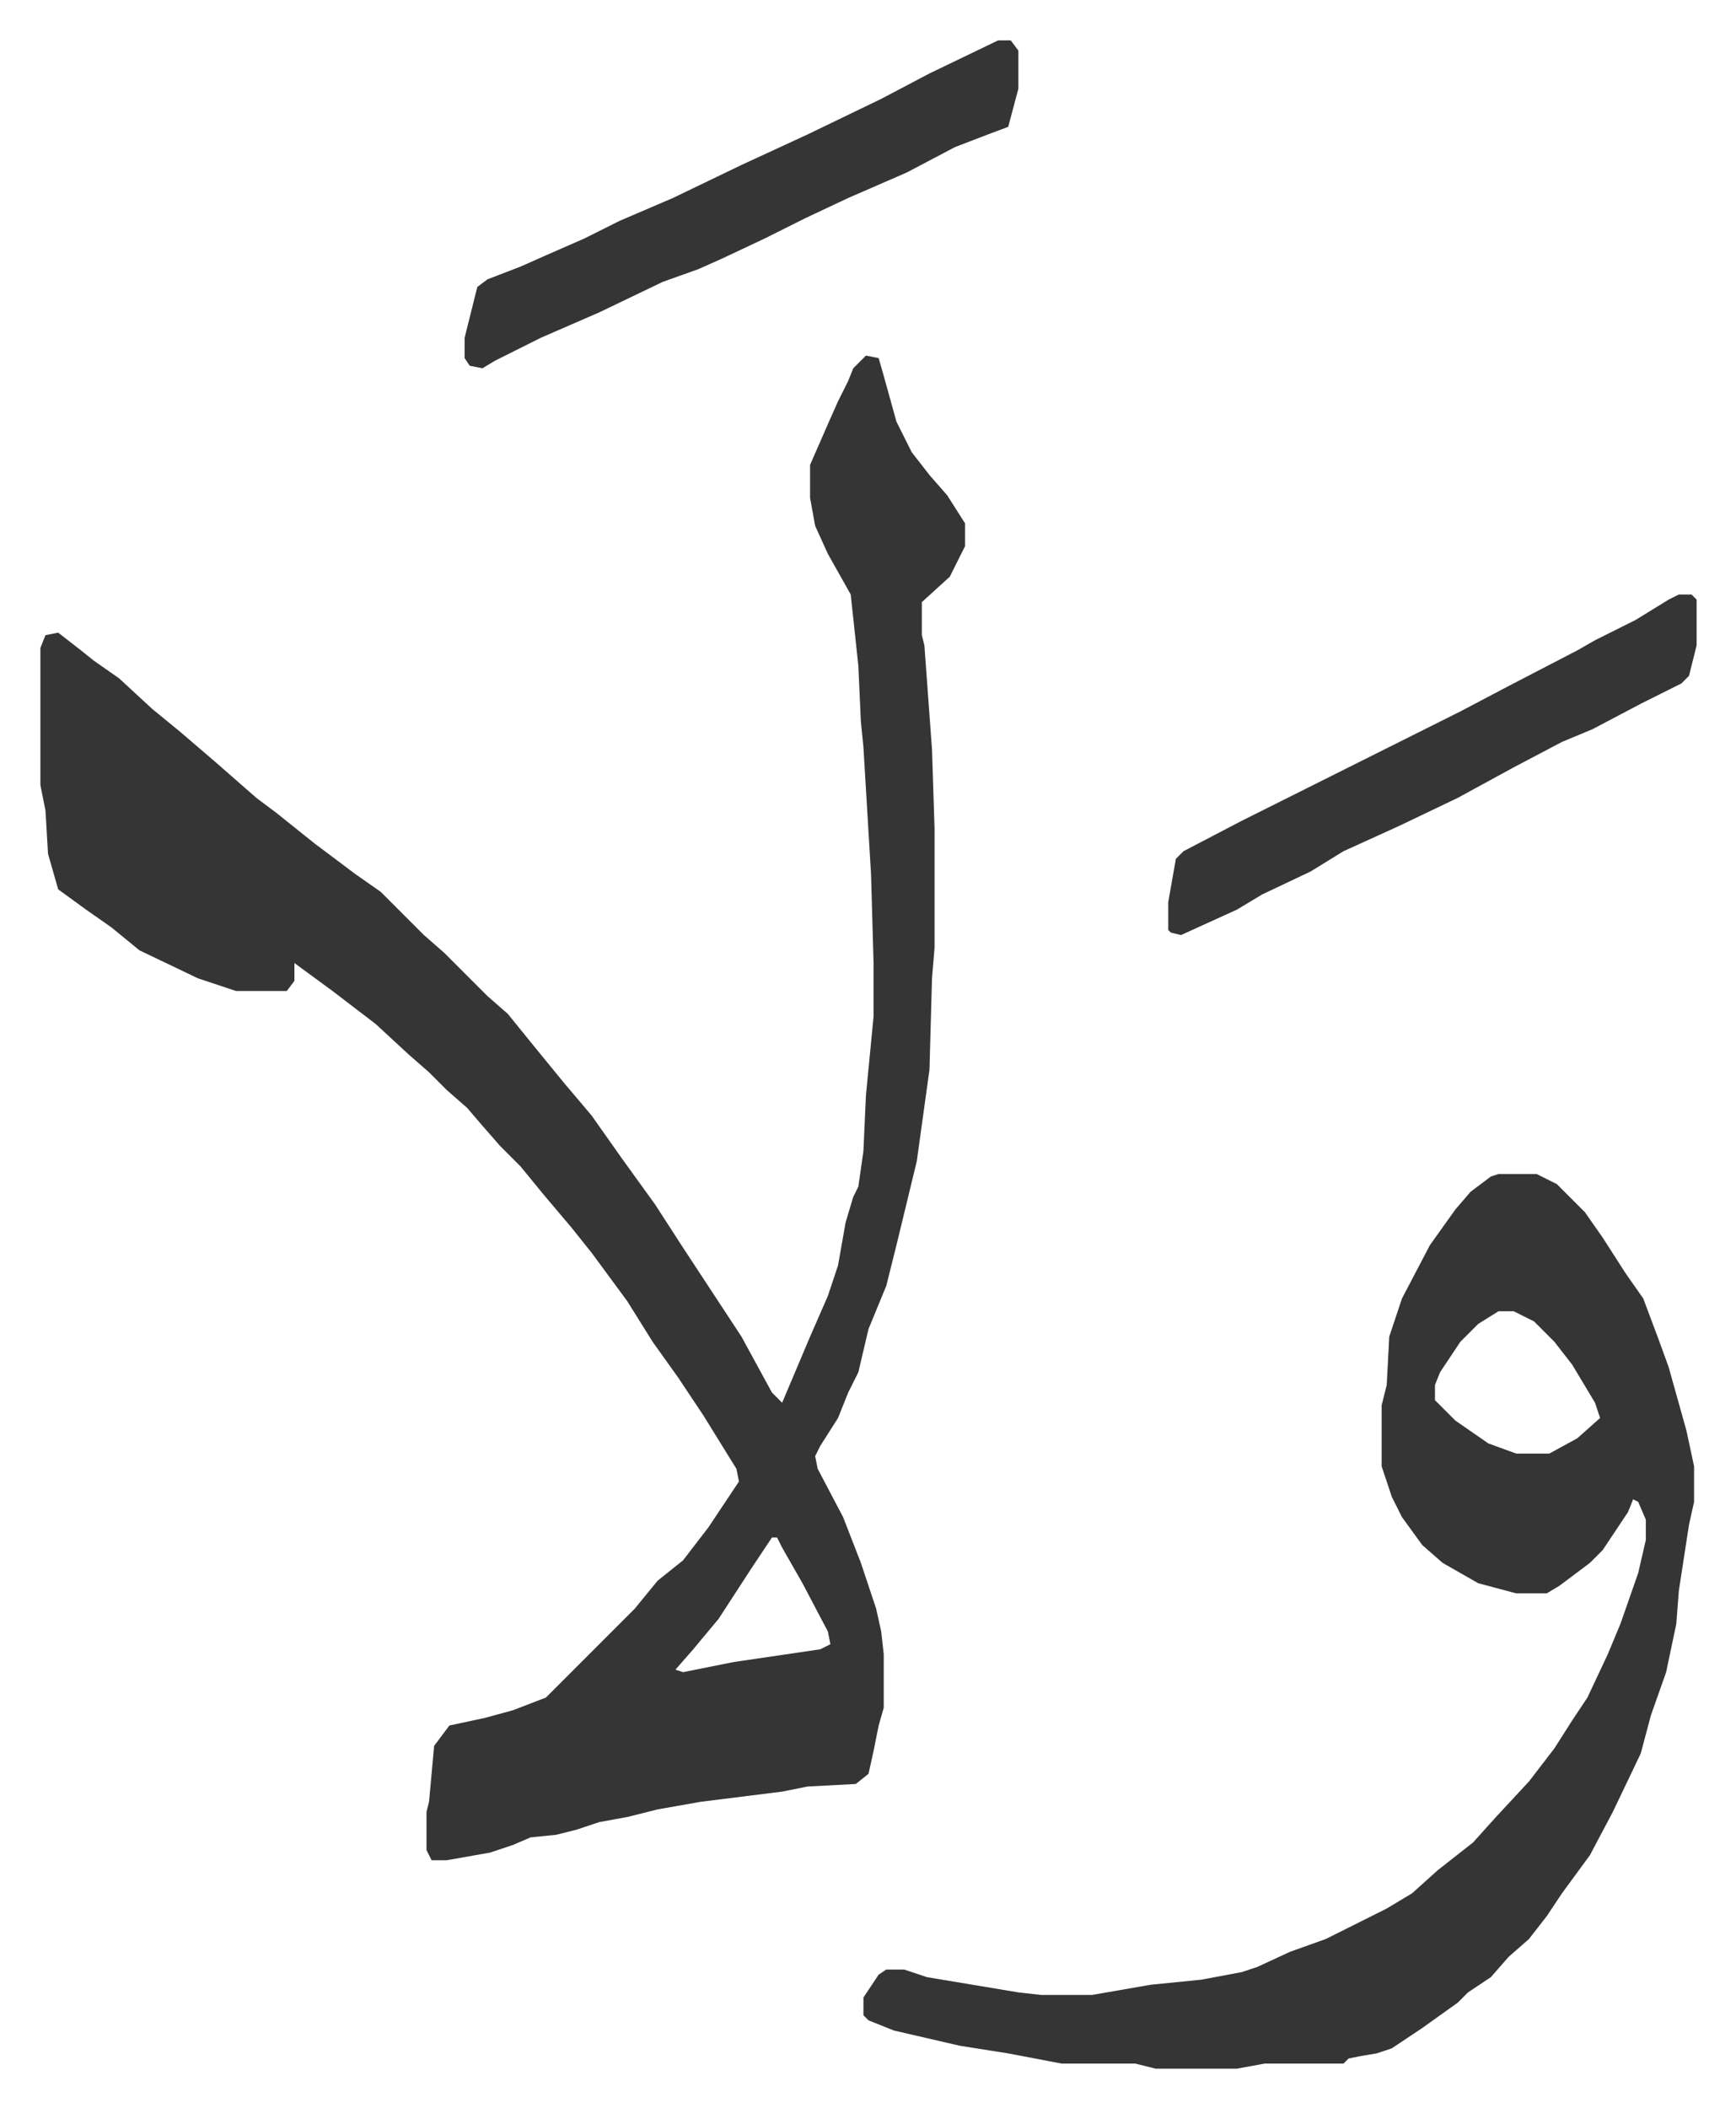
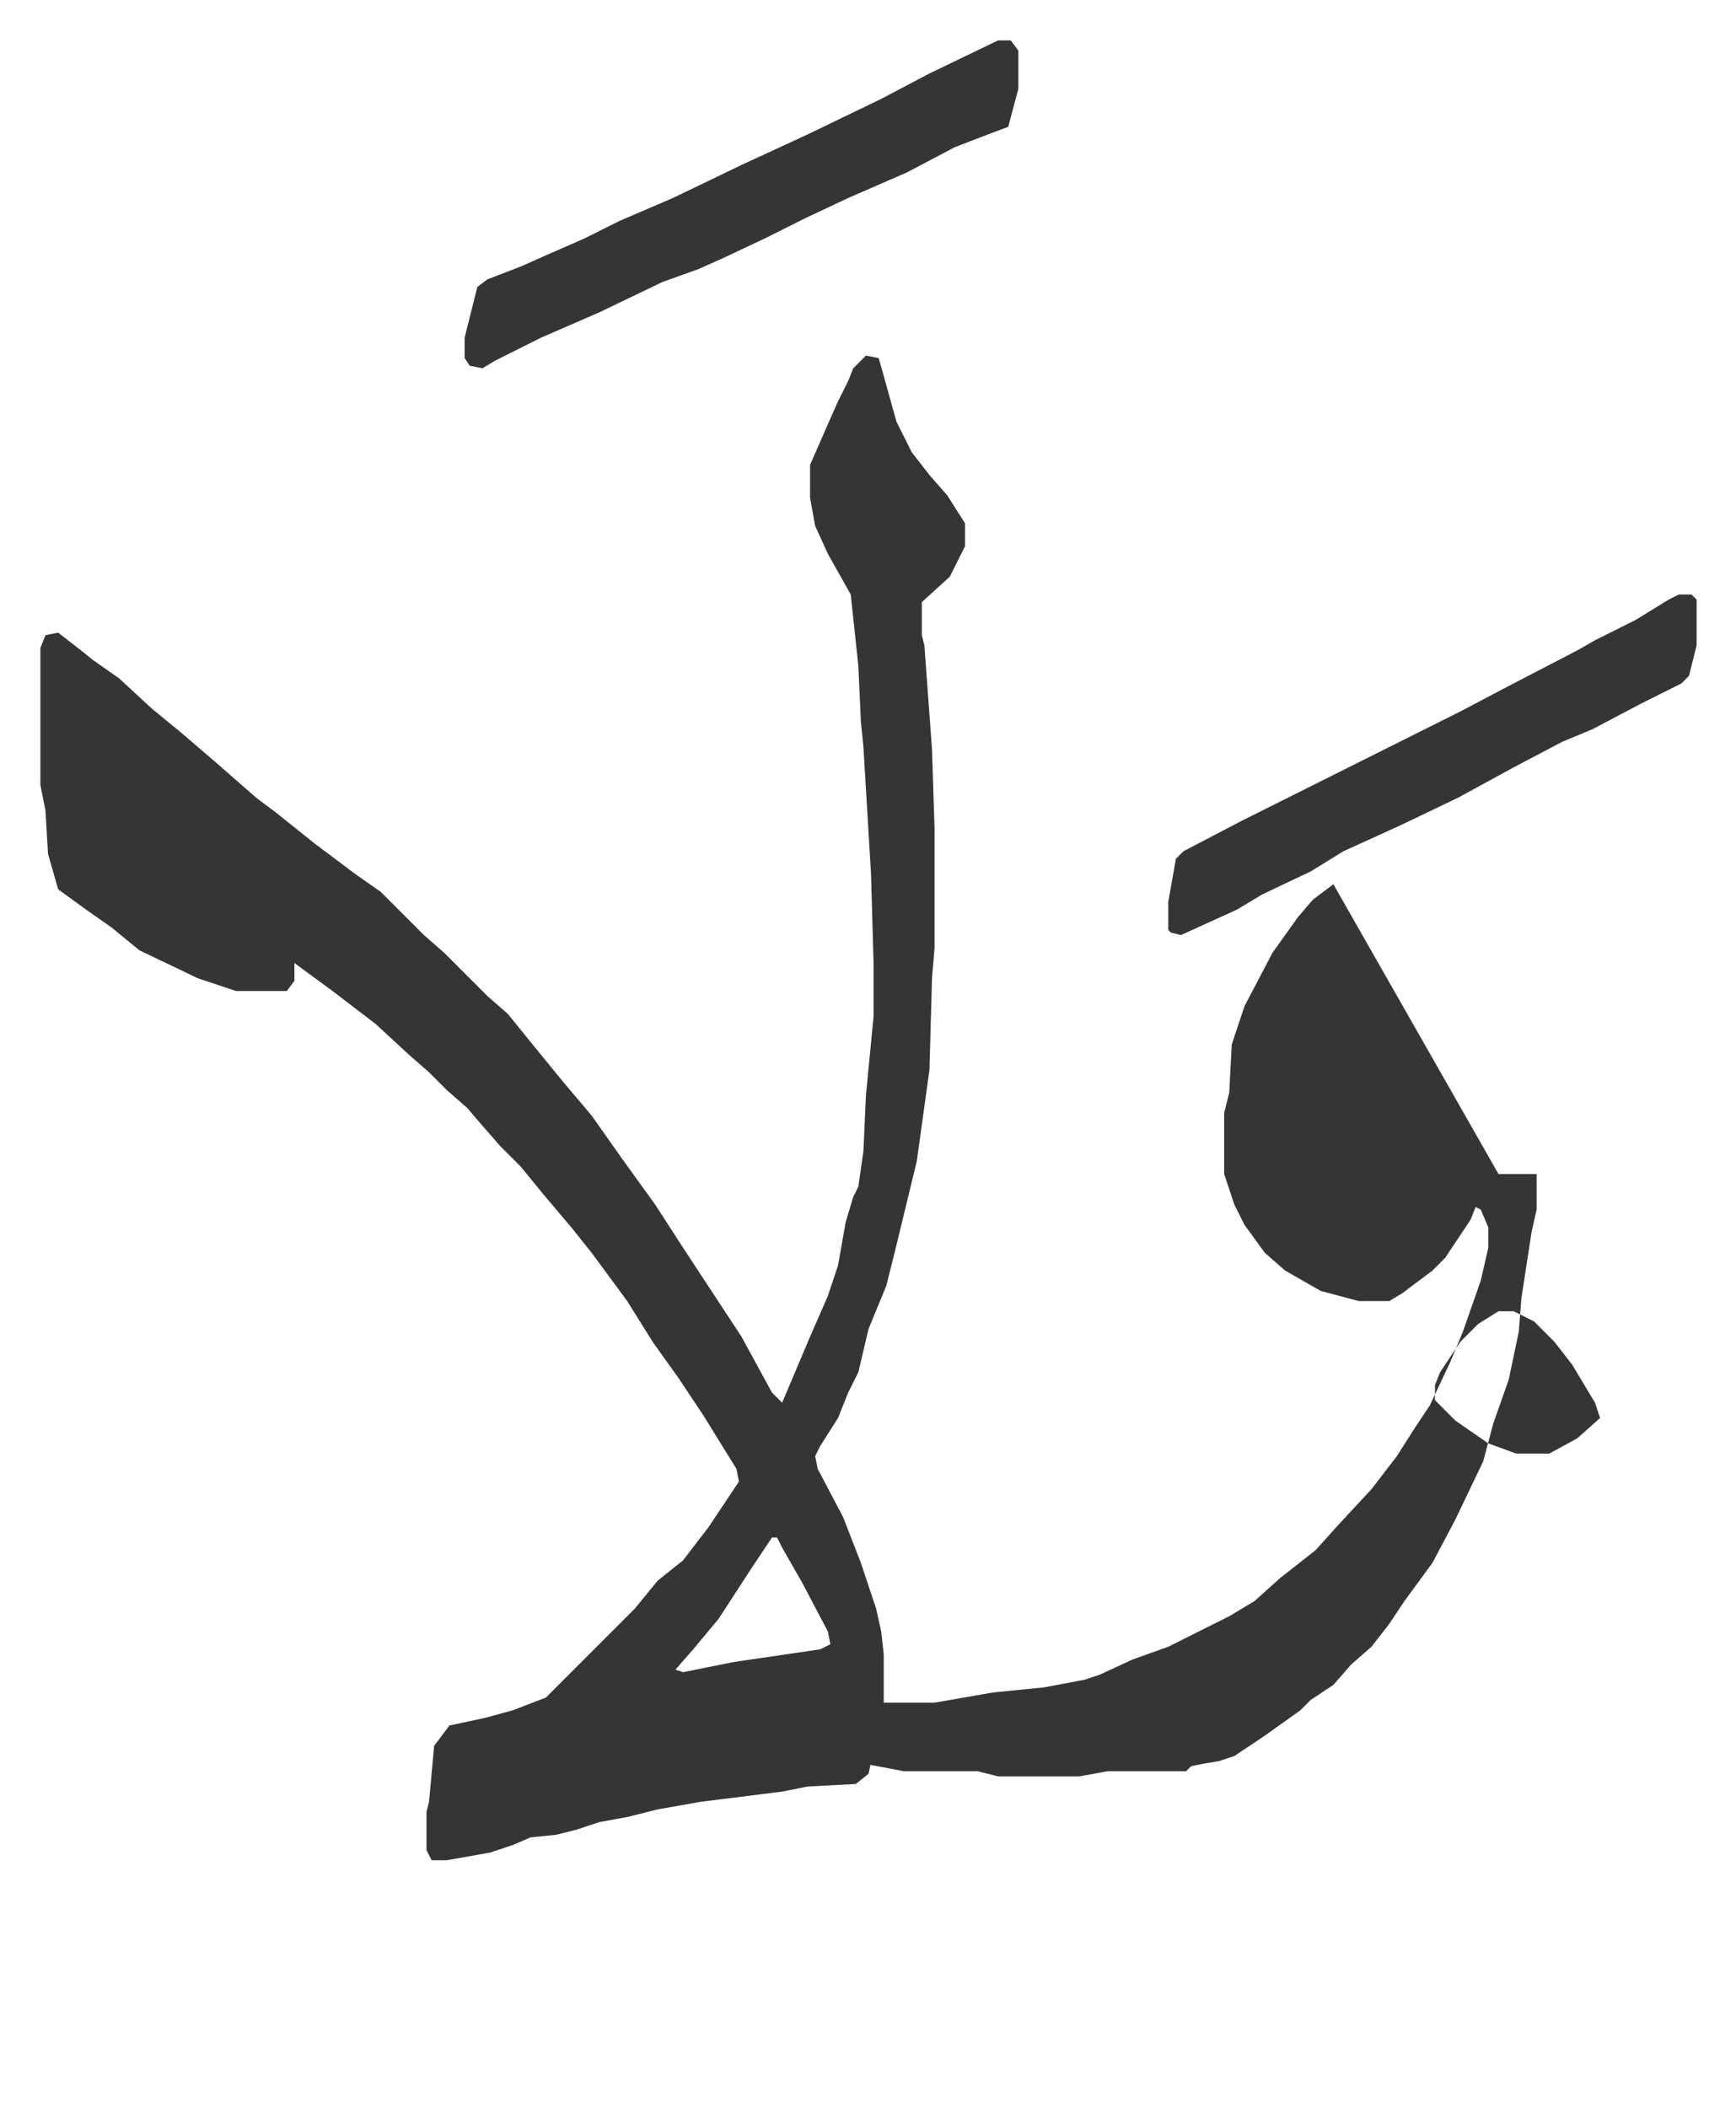
<svg xmlns="http://www.w3.org/2000/svg" viewBox="-15.9 250.1 683.4 829.4">
-   <path fill="#353535" id="rule_normal" d="m325 390 5 1 2 7 5 18 6 12 7 9 7 8 7 11v9l-6 12-11 10v13l1 4 3 41 1 31v47l-1 12-1 36-5 36-8 33-4 16-7 17-4 17-4 8-4 10-7 11-2 4 1 5 10 19 7 18 6 18 2 9 1 9v21l-2 7-2 10-2 9-5 4-19 1-10 2-32 4-17 3-12 3-11 2-9 3-8 2-10 1-7 3-9 3-17 3h-6l-2-4v-15l1-4 2-22 6-8 14-3 11-3 13-5 35-35 9-11 10-8 10-13 12-18-1-5-13-21-10-15-10-14-10-16-14-19-8-10-11-13-9-11-8-8-7-8-6-7-8-7-7-7-8-7-13-12-17-13-15-11v7l-3 4H77l-15-5-23-11-11-9-10-7-11-8-4-14-1-17-2-10v-54l2-5 5-1 9 7 5 4 10 7 13 12 11 9 14 12 8 7 8 7 8 6 15 12 16 12 10 7 17 17 8 7 17 17 8 7 13 16 9 11 11 13 12 17 13 18 11 17 23 35 12 22 4 4 11-26 7-16 4-12 3-17 3-10 2-4 2-14 1-22 3-31v-21l-1-35-3-50-1-10-1-22-3-28-9-16-5-11-2-11v-13l7-16 4-9 4-8 2-5zm-37 465-8 12-13 20-10 12-7 8 3 1 20-4 34-5 4-2-1-5-10-19-8-14-2-4zm286-143h15l8 4 11 11 7 10 9 14 7 10 6 16 4 11 7 25 3 14v14l-2 9-2 13-2 13-1 13-4 19-6 17-4 15-11 23-9 17-11 15-6 9-7 9-8 7-7 8-9 6-4 4-14 10-9 6-3 2-6 2-6 1-5 1-2 2h-31l-11 2h-32l-8-2h-29l-21-4-19-3-26-6-10-4-2-2v-7l6-9 3-2h7l9 3 36 6 9 1h20l23-4 20-2 16-3 6-2 13-6 14-5 24-12 10-6 10-9 14-11 9-10 13-14 10-13 7-11 6-9 8-17 5-12 7-20 3-13v-8l-3-7-2-1-2 5-10 15-5 5-12 9-5 3h-12l-15-4-14-8-8-7-8-11-4-8-4-12v-24l2-8 1-19 5-15 11-21 10-14 6-7 8-6zm0 54-8 5-7 7-8 12-2 5v6l8 8 13 9 11 4h13l11-6 9-8-2-6-9-15-7-9-8-8-8-4zM377 266h5l3 4v15l-4 15-8 3-13 5-19 10-23 10-17 8-16 8-17 8-9 4-14 5-25 12-23 10-12 6-6 3-5 3-5-1-2-3v-8l5-20 4-3 13-5 9-4 16-7 14-7 21-9 27-13 26-12 29-14 19-10zm268 218h5l2 2v18l-3 12-3 3-16 8-19 10-12 5-19 10-22 12-23 11-22 10-13 8-19 9-10 6-22 10-4-1-1-1v-11l3-17 3-3 23-12 16-8 70-35 19-10 27-14 7-4 16-8 13-8z" />
+   <path fill="#353535" id="rule_normal" d="m325 390 5 1 2 7 5 18 6 12 7 9 7 8 7 11v9l-6 12-11 10v13l1 4 3 41 1 31v47l-1 12-1 36-5 36-8 33-4 16-7 17-4 17-4 8-4 10-7 11-2 4 1 5 10 19 7 18 6 18 2 9 1 9v21l-2 7-2 10-2 9-5 4-19 1-10 2-32 4-17 3-12 3-11 2-9 3-8 2-10 1-7 3-9 3-17 3h-6l-2-4v-15l1-4 2-22 6-8 14-3 11-3 13-5 35-35 9-11 10-8 10-13 12-18-1-5-13-21-10-15-10-14-10-16-14-19-8-10-11-13-9-11-8-8-7-8-6-7-8-7-7-7-8-7-13-12-17-13-15-11v7l-3 4H77l-15-5-23-11-11-9-10-7-11-8-4-14-1-17-2-10v-54l2-5 5-1 9 7 5 4 10 7 13 12 11 9 14 12 8 7 8 7 8 6 15 12 16 12 10 7 17 17 8 7 17 17 8 7 13 16 9 11 11 13 12 17 13 18 11 17 23 35 12 22 4 4 11-26 7-16 4-12 3-17 3-10 2-4 2-14 1-22 3-31v-21l-1-35-3-50-1-10-1-22-3-28-9-16-5-11-2-11v-13l7-16 4-9 4-8 2-5zm-37 465-8 12-13 20-10 12-7 8 3 1 20-4 34-5 4-2-1-5-10-19-8-14-2-4zm286-143h15v14l-2 9-2 13-2 13-1 13-4 19-6 17-4 15-11 23-9 17-11 15-6 9-7 9-8 7-7 8-9 6-4 4-14 10-9 6-3 2-6 2-6 1-5 1-2 2h-31l-11 2h-32l-8-2h-29l-21-4-19-3-26-6-10-4-2-2v-7l6-9 3-2h7l9 3 36 6 9 1h20l23-4 20-2 16-3 6-2 13-6 14-5 24-12 10-6 10-9 14-11 9-10 13-14 10-13 7-11 6-9 8-17 5-12 7-20 3-13v-8l-3-7-2-1-2 5-10 15-5 5-12 9-5 3h-12l-15-4-14-8-8-7-8-11-4-8-4-12v-24l2-8 1-19 5-15 11-21 10-14 6-7 8-6zm0 54-8 5-7 7-8 12-2 5v6l8 8 13 9 11 4h13l11-6 9-8-2-6-9-15-7-9-8-8-8-4zM377 266h5l3 4v15l-4 15-8 3-13 5-19 10-23 10-17 8-16 8-17 8-9 4-14 5-25 12-23 10-12 6-6 3-5 3-5-1-2-3v-8l5-20 4-3 13-5 9-4 16-7 14-7 21-9 27-13 26-12 29-14 19-10zm268 218h5l2 2v18l-3 12-3 3-16 8-19 10-12 5-19 10-22 12-23 11-22 10-13 8-19 9-10 6-22 10-4-1-1-1v-11l3-17 3-3 23-12 16-8 70-35 19-10 27-14 7-4 16-8 13-8z" />
</svg>